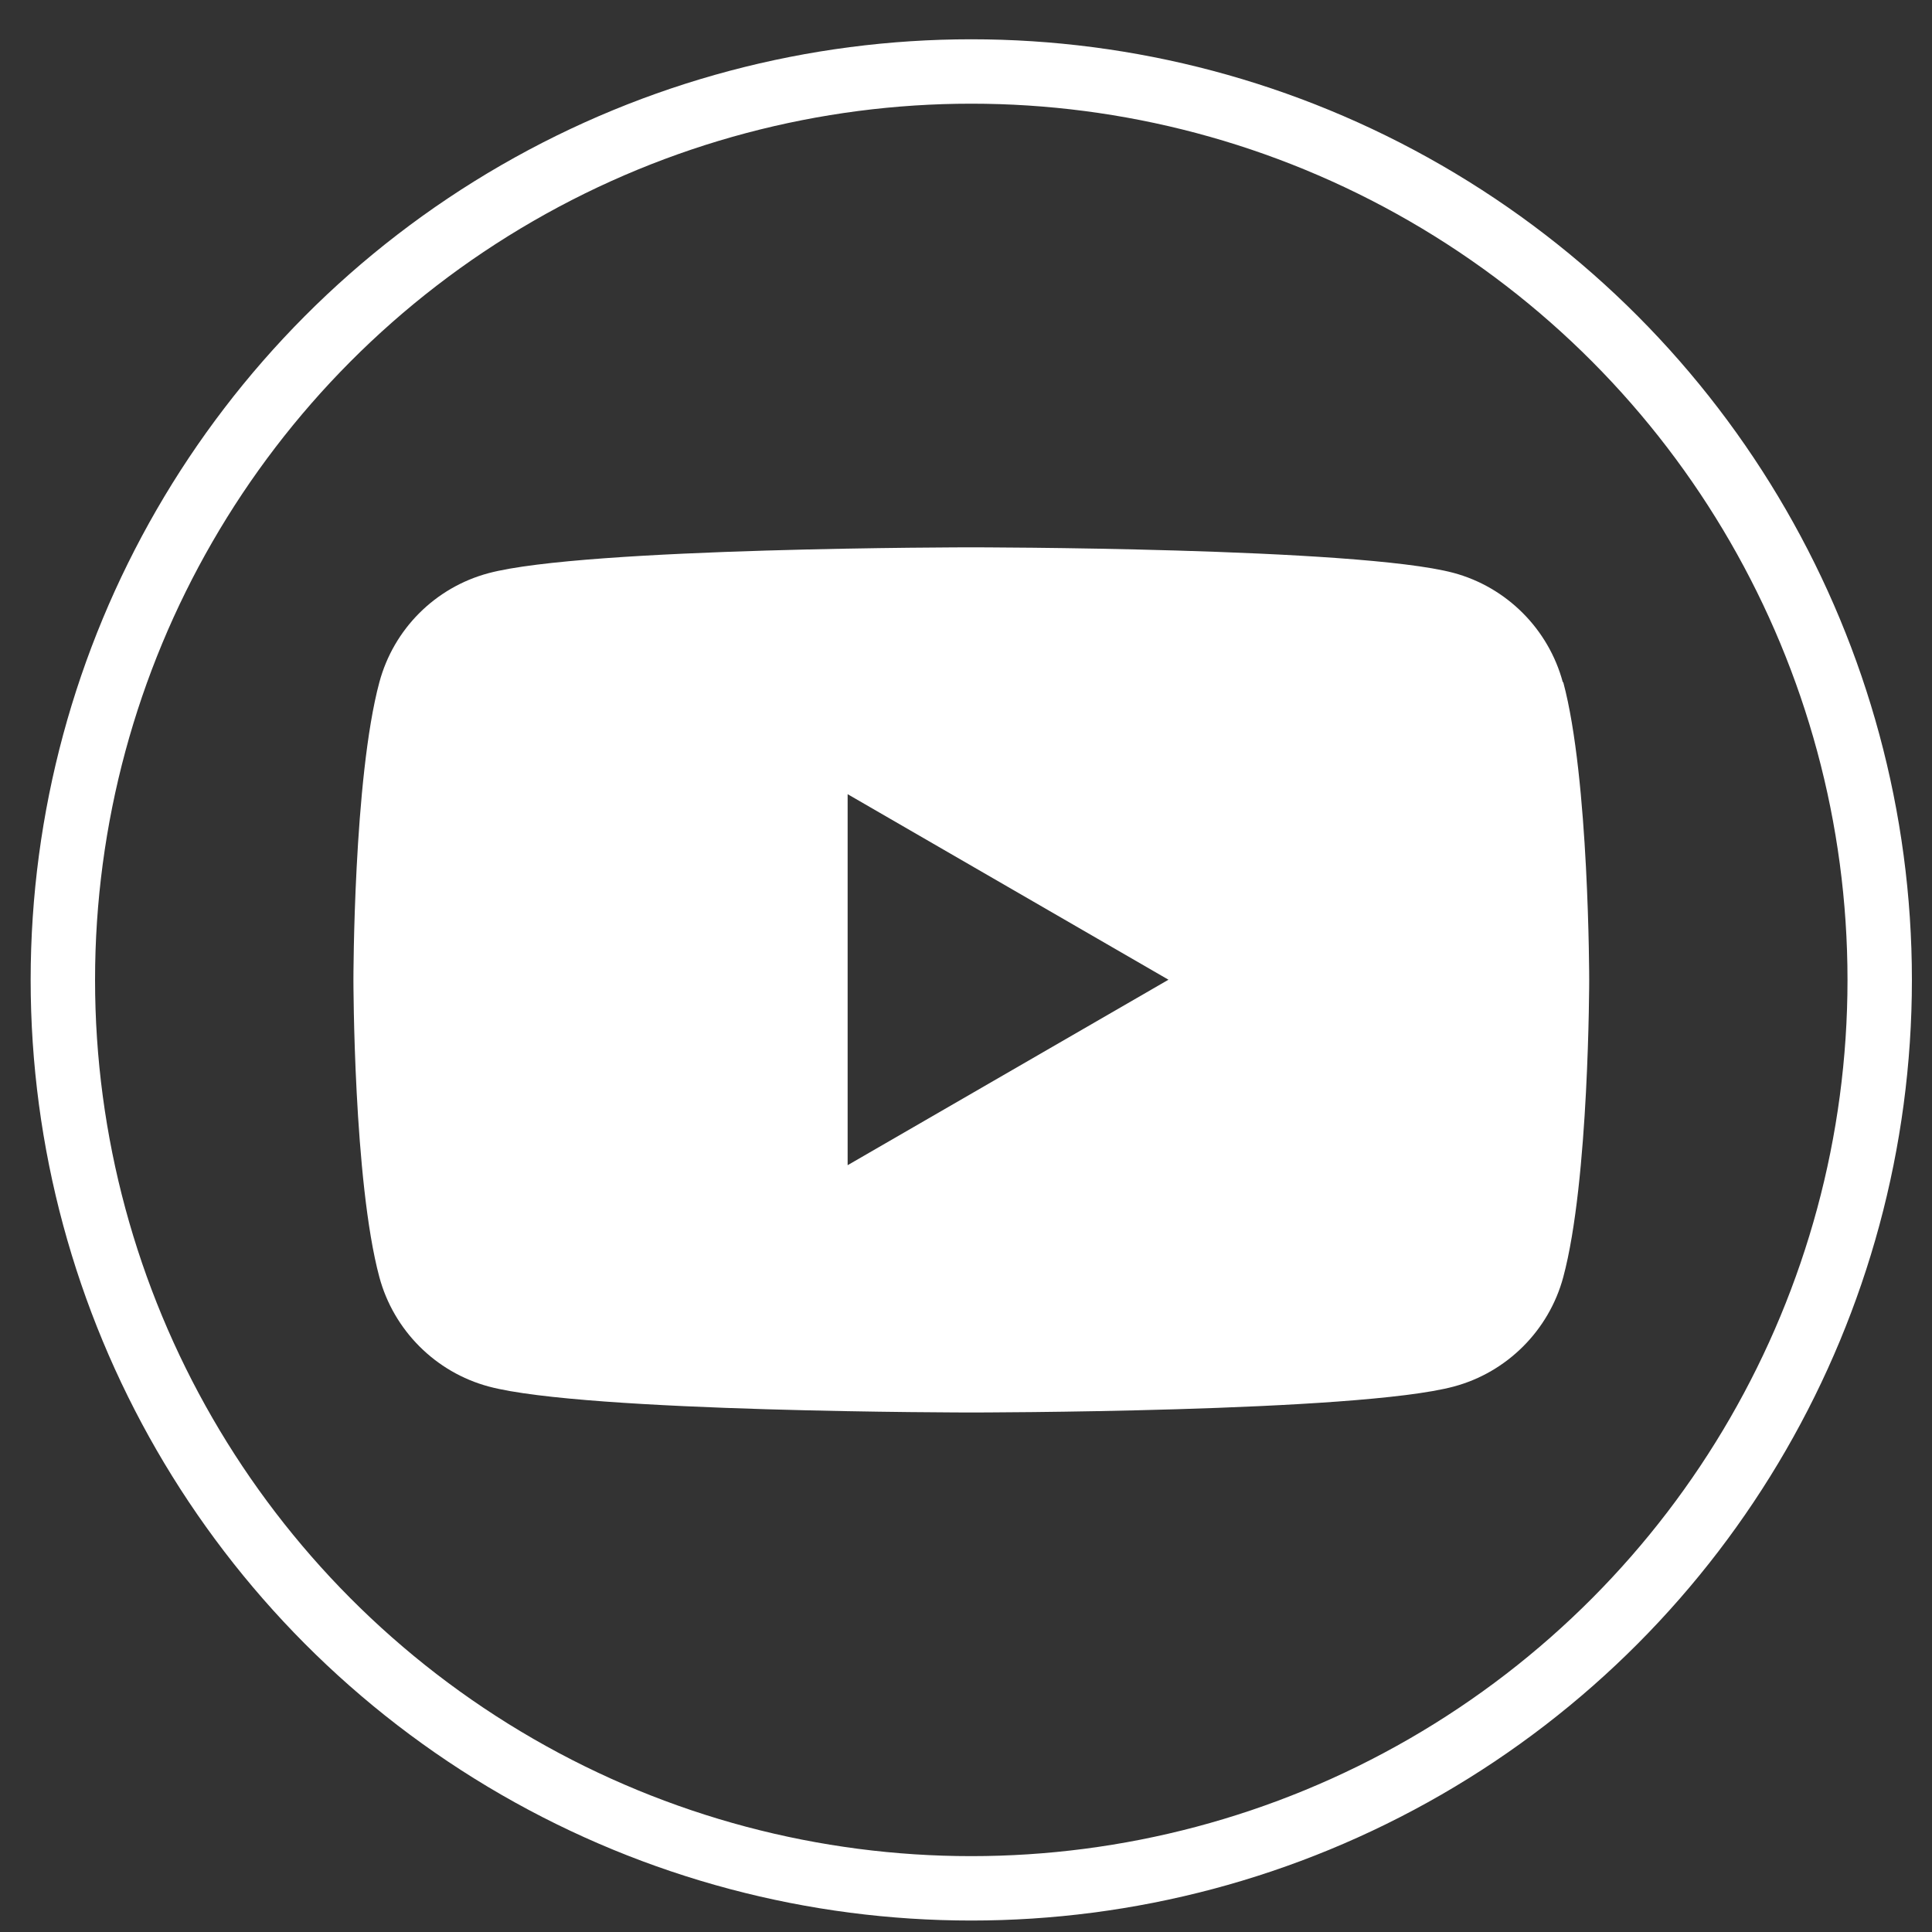
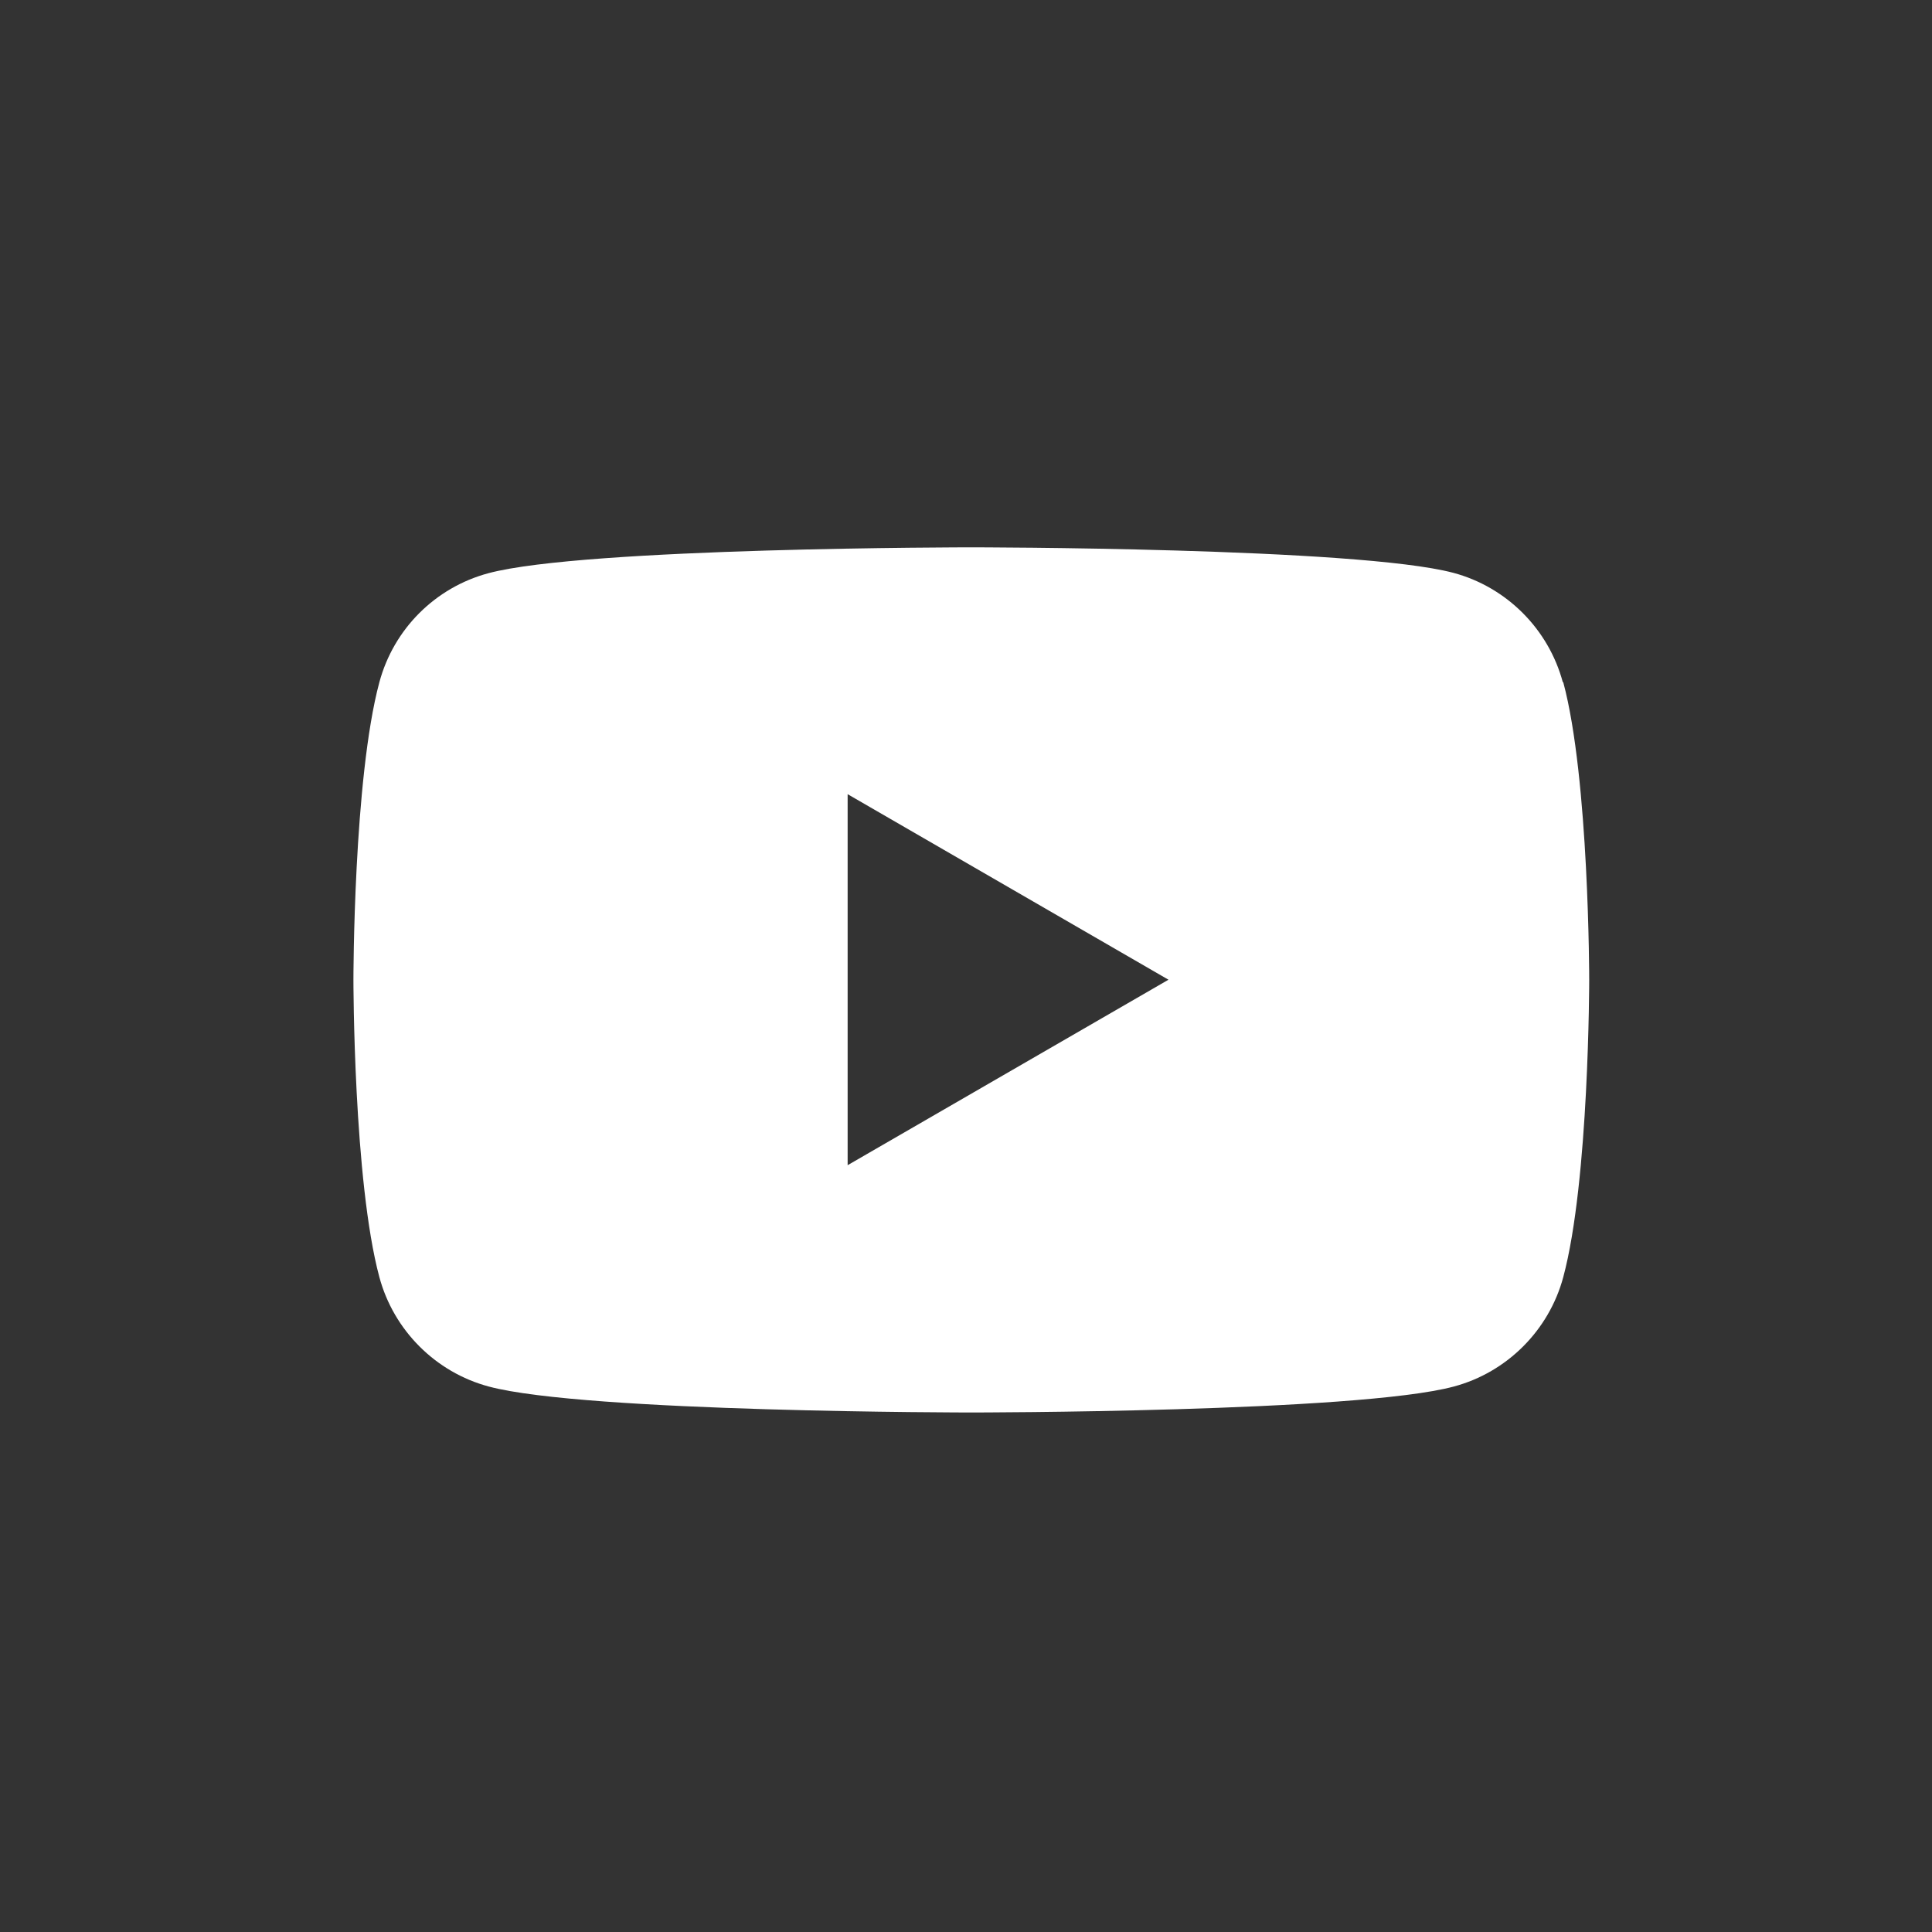
<svg xmlns="http://www.w3.org/2000/svg" width="30" height="30" viewBox="0 0 30 30" fill="none">
  <rect x="0" y="0" width="30" height="30" fill="#333333" stroke="none" />
-   <circle cx="15.082" cy="15.216" r="14.106" stroke="white" />
  <path fill-rule="evenodd" clip-rule="evenodd" d="M22.568 8.895C23.394 9.116 24.045 9.768 24.267 10.593H24.274C24.677 12.091 24.677 15.213 24.677 15.213C24.677 15.213 24.677 18.334 24.274 19.832C24.052 20.657 23.401 21.309 22.575 21.53C21.078 21.933 15.082 21.933 15.082 21.933C15.082 21.933 9.087 21.933 7.59 21.53C6.764 21.309 6.113 20.657 5.891 19.832C5.488 18.334 5.488 15.213 5.488 15.213C5.488 15.213 5.488 12.091 5.891 10.593C6.113 9.768 6.757 9.123 7.583 8.901C9.08 8.499 15.076 8.499 15.076 8.499C15.076 8.499 21.078 8.499 22.568 8.895ZM18.144 15.213L13.162 18.093V18.086V12.332L18.144 15.213Z" fill="white" />
</svg>